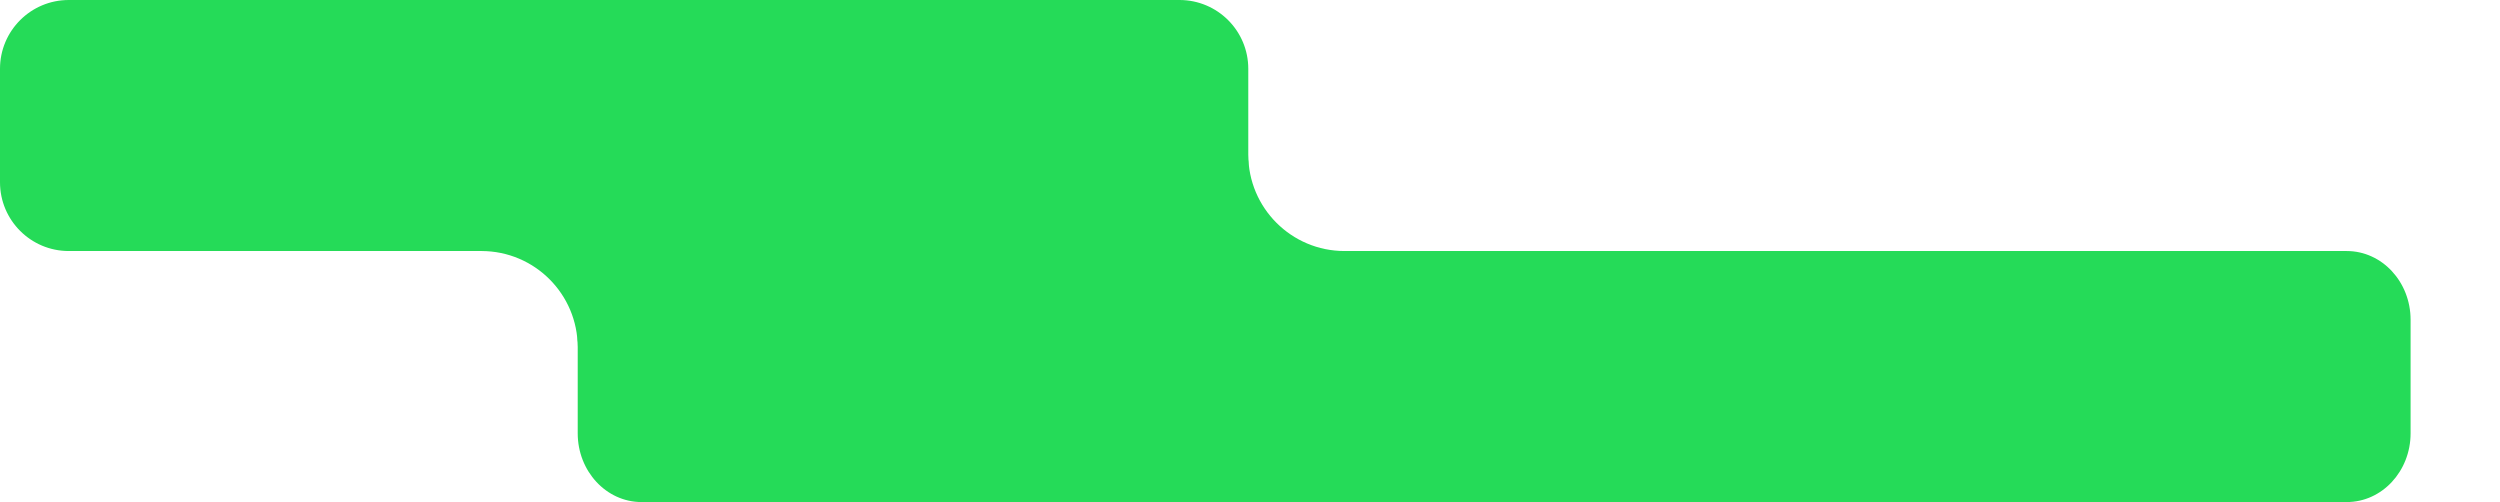
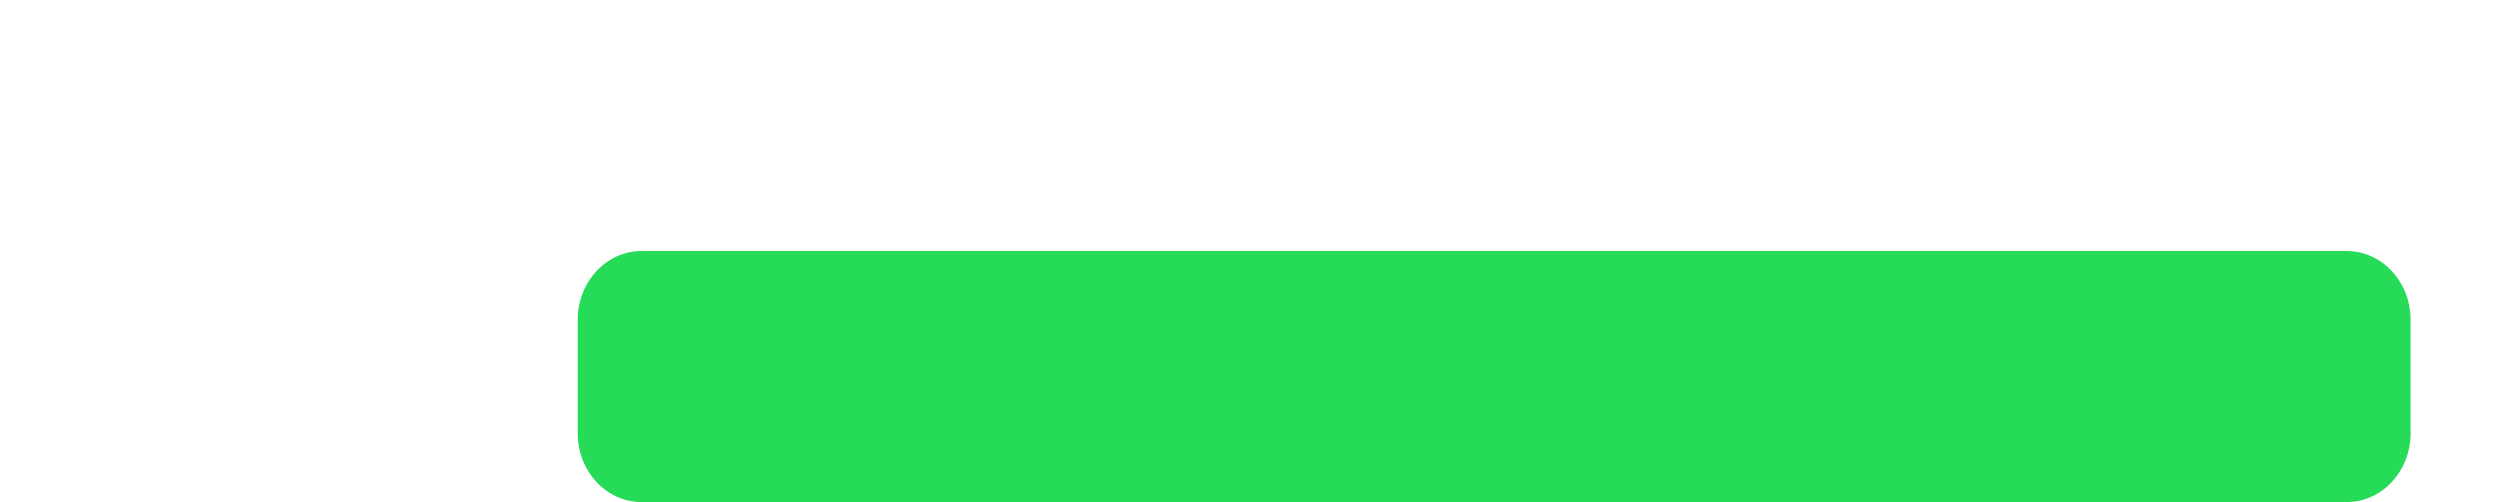
<svg xmlns="http://www.w3.org/2000/svg" width="727" height="146" viewBox="0 0 727 146" fill="none">
-   <path d="M343 0H20C8.954 0 0 8.954 0 20V53C0 64.046 8.954 73 20 73H343C354.046 73 363 64.046 363 53V20C363 8.954 354.046 0 343 0Z" fill="#25DB58" />
  <path d="M682.429 73H186.571C176.315 73 168 81.954 168 93V126C168 137.046 176.315 146 186.571 146H682.429C692.685 146 701 137.046 701 126V93C701 81.954 692.685 73 682.429 73Z" fill="#25DB58" />
  <mask id="mask0_983_2" style="mask-type:luminance" maskUnits="userSpaceOnUse" x="140" y="45" width="56" height="56">
-     <path d="M196 45H140V101H196V45Z" fill="white" />
-   </mask>
+     </mask>
  <g mask="url(#mask0_983_2)">
    <path d="M196 73C180.538 73 168 85.538 168 101C168 85.538 155.462 73 140 73C155.462 73 168 60.462 168 45C168 60.462 180.538 73 196 73Z" fill="#25DB58" />
  </g>
-   <path d="M391 73C375.538 73 363 85.538 363 101C363 85.538 350.462 73 335 73C350.462 73 363 60.462 363 45C363 60.462 375.538 73 391 73Z" fill="#25DB58" />
</svg>